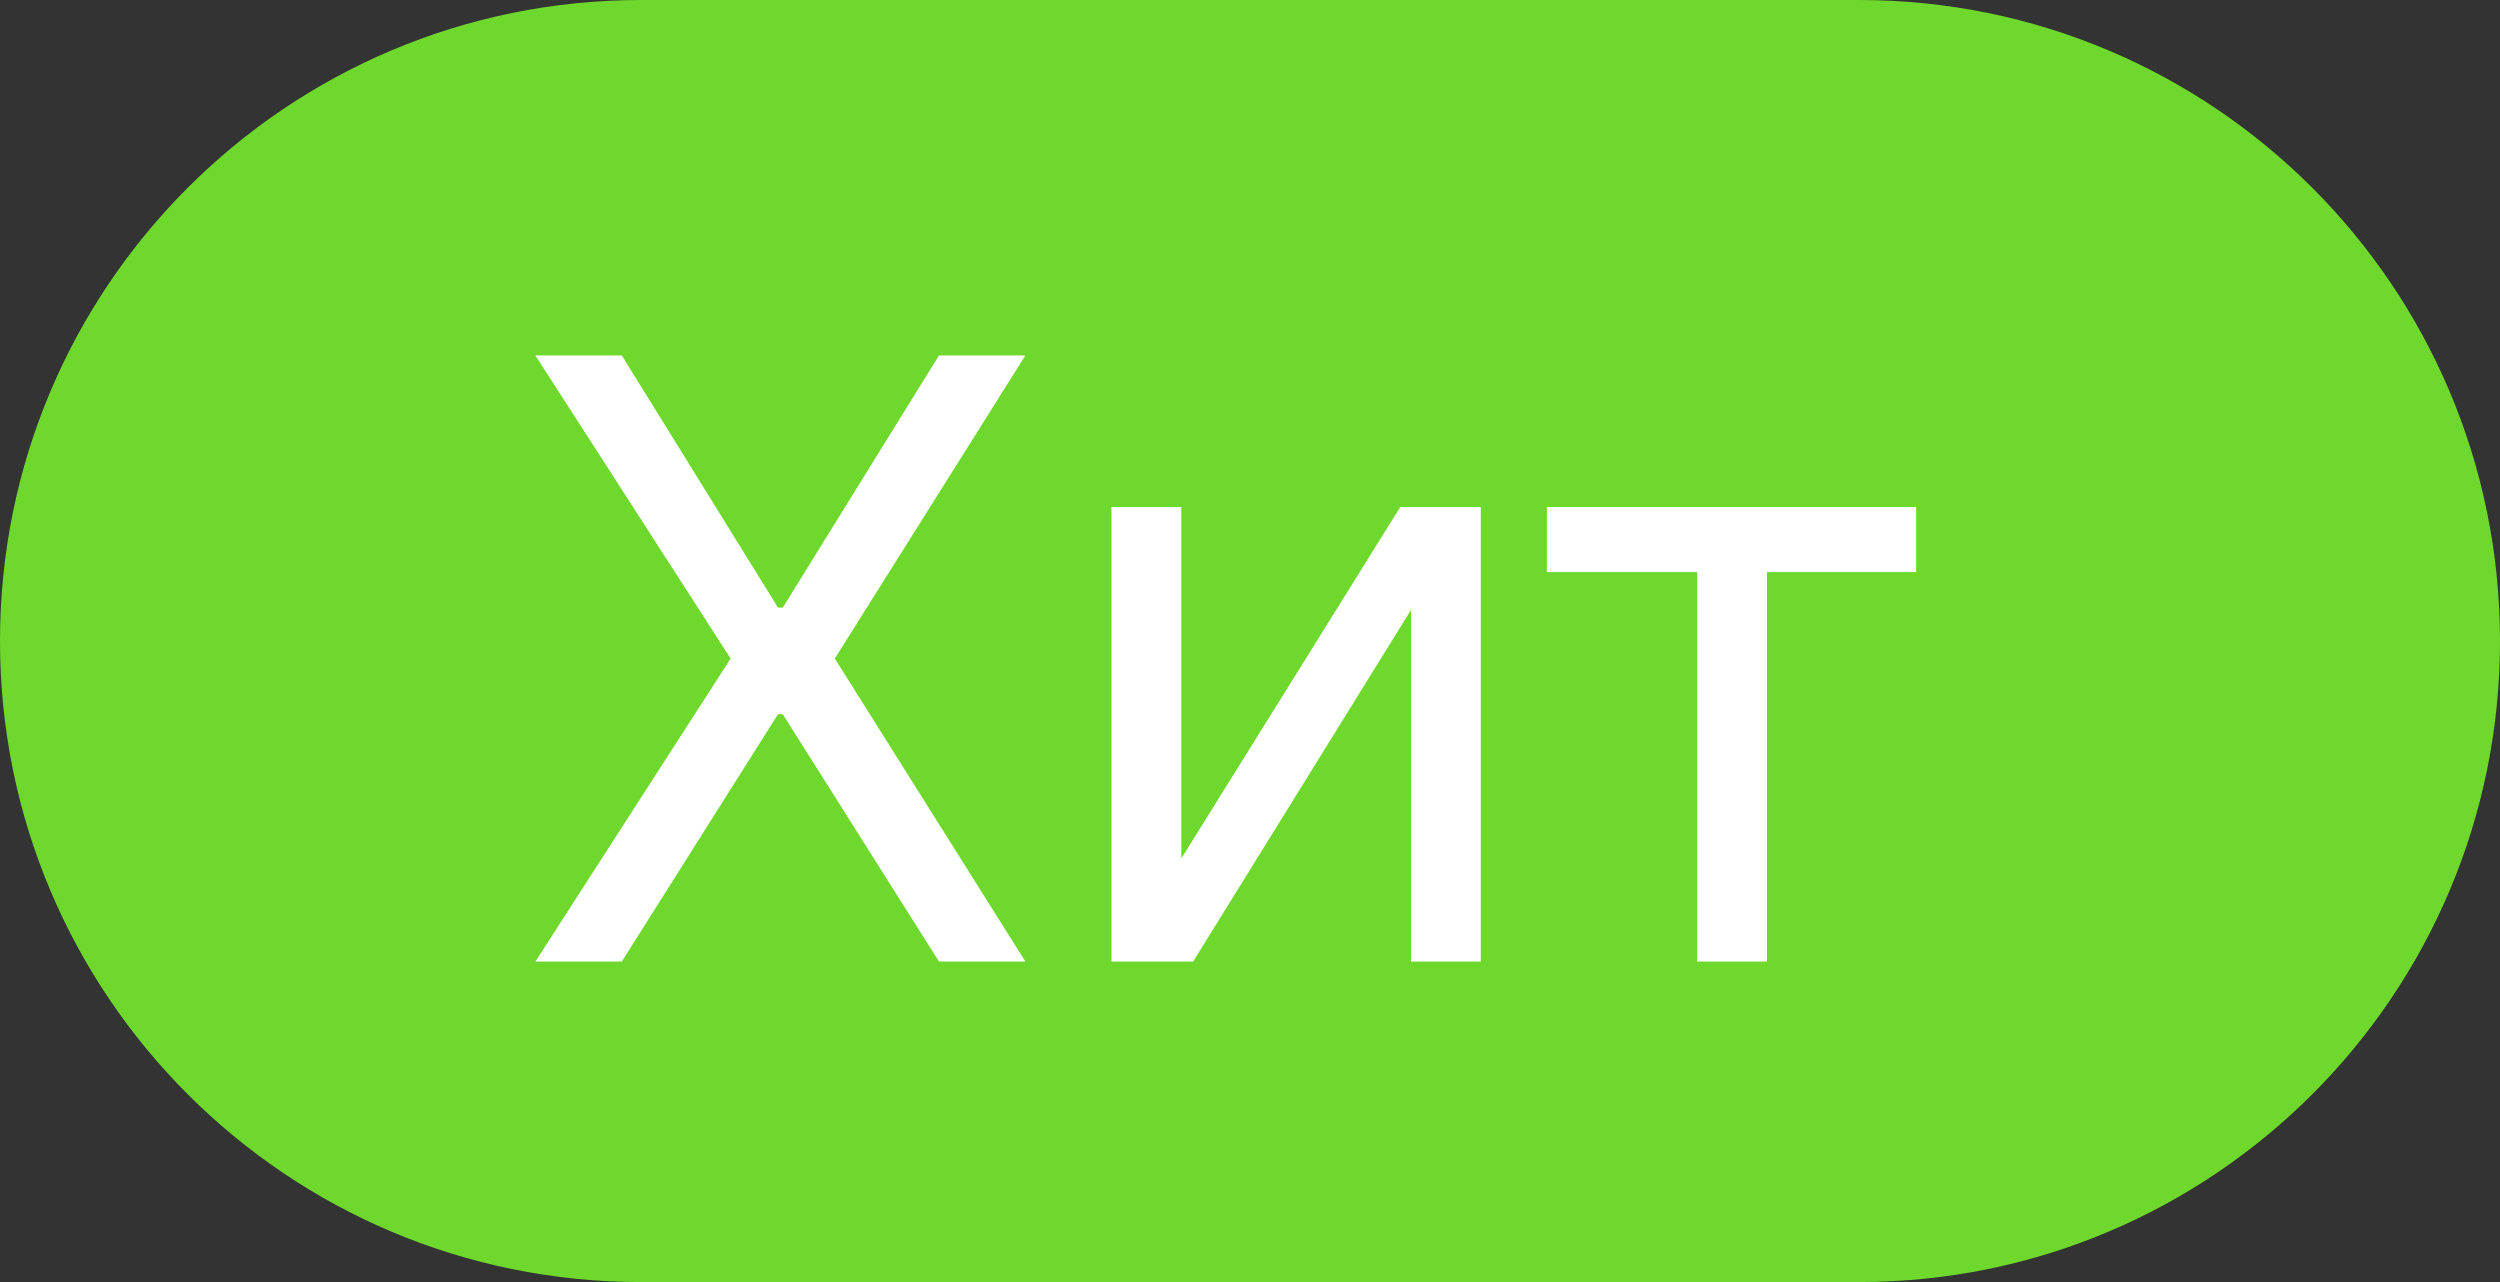
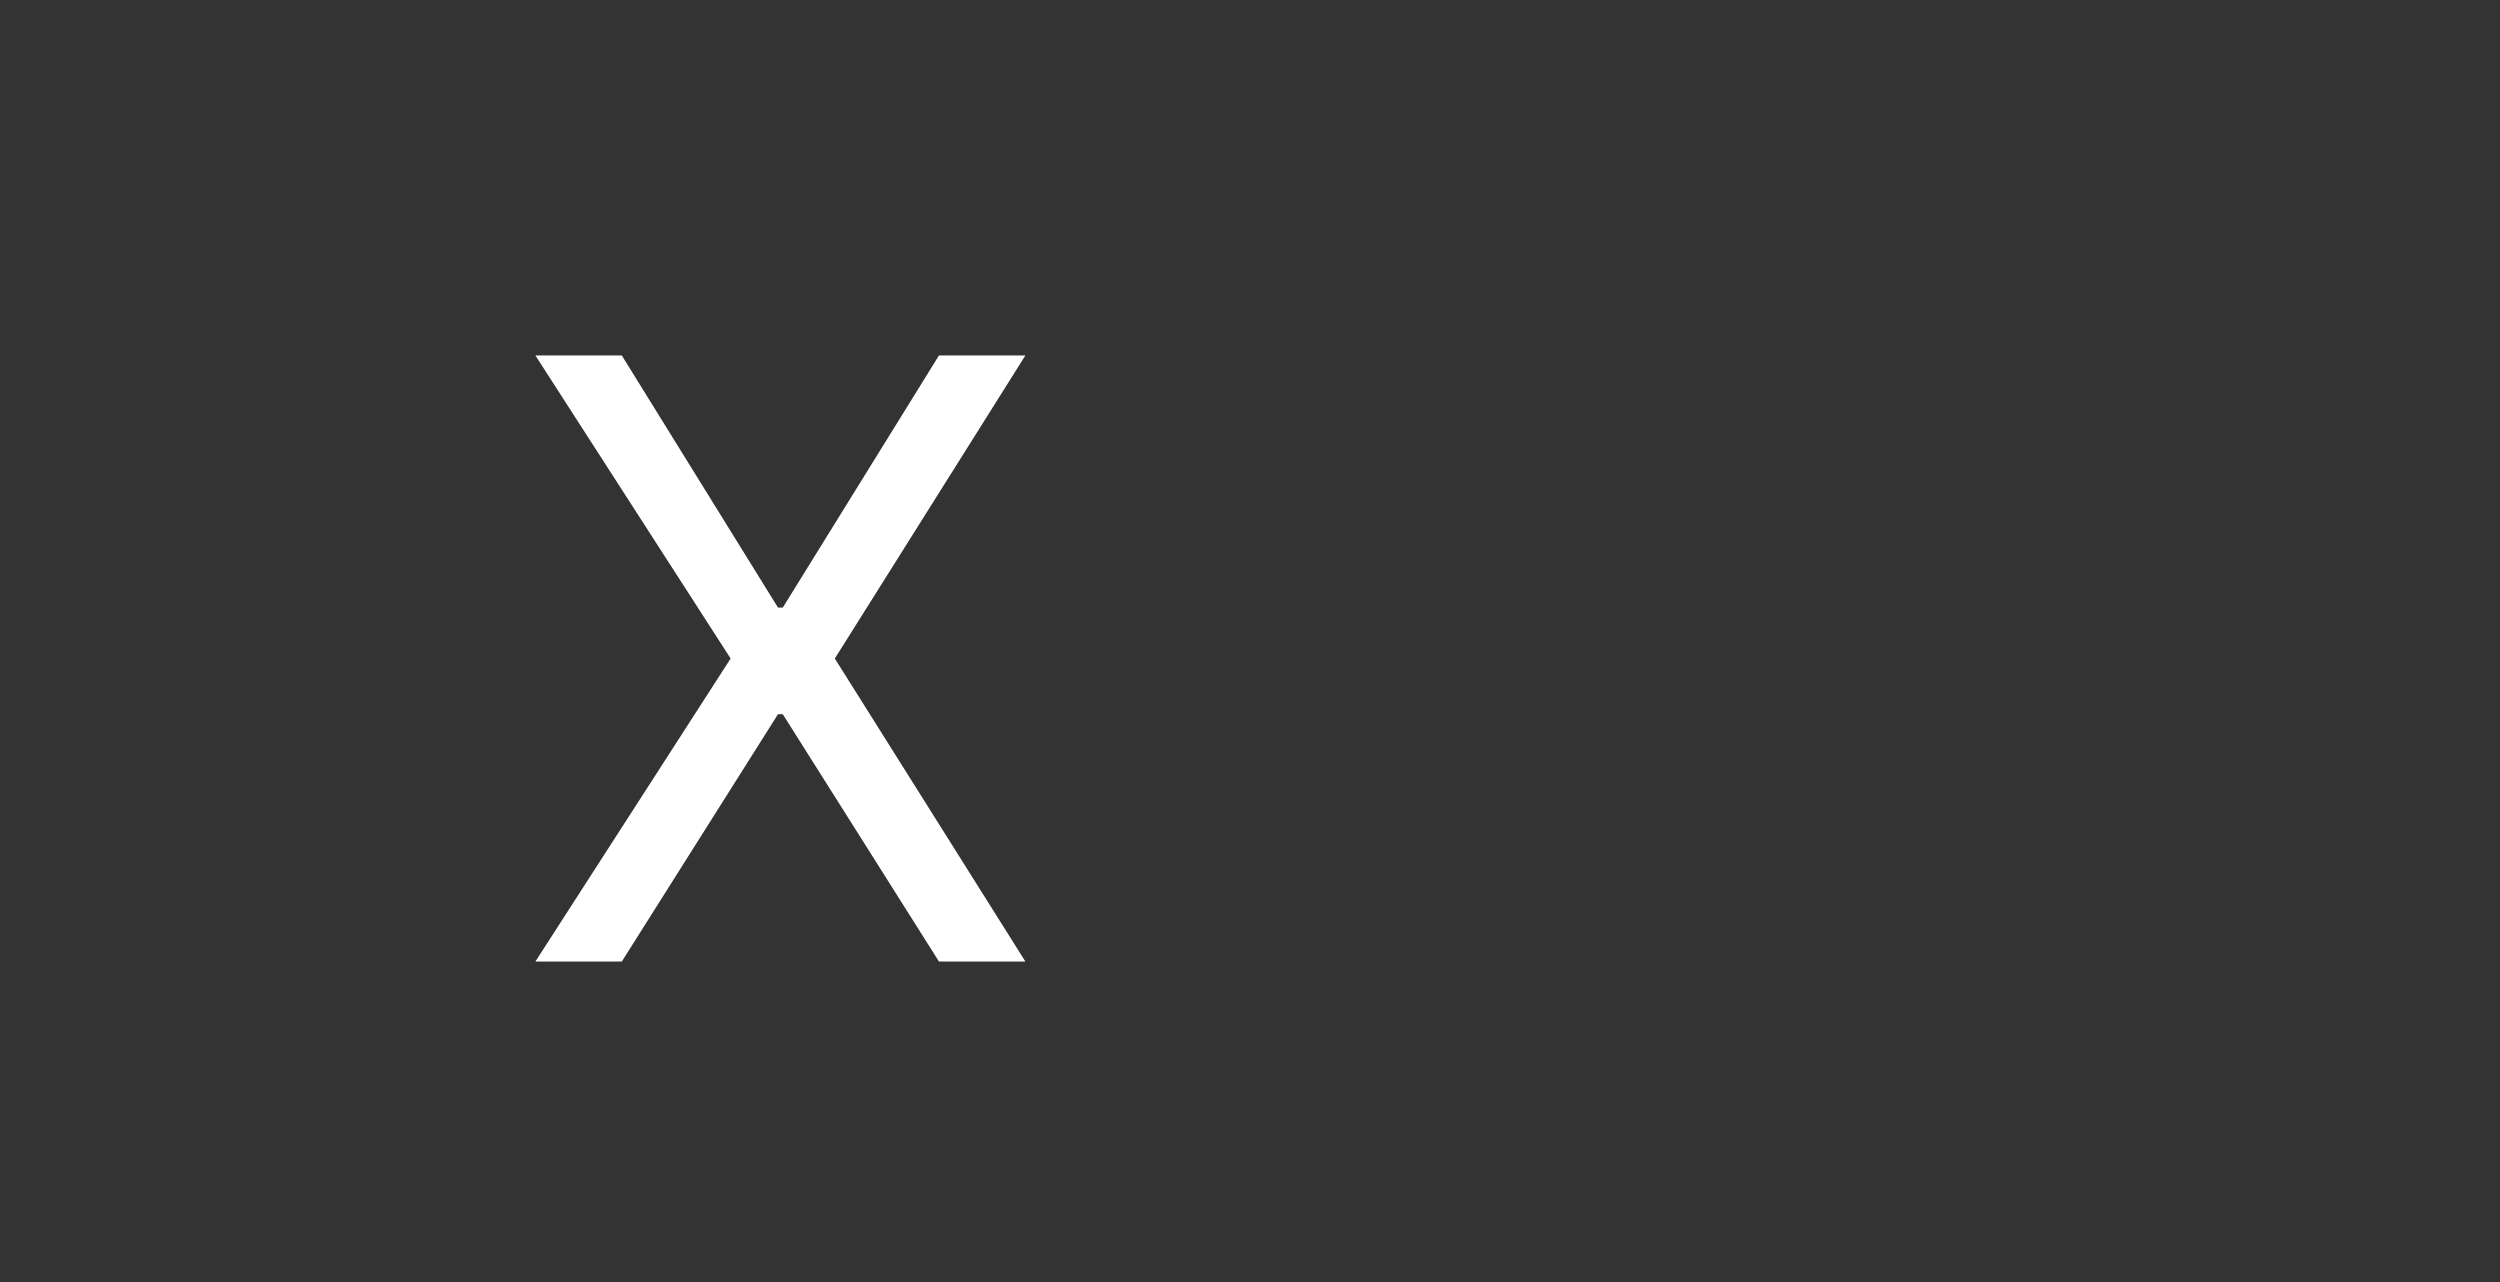
<svg xmlns="http://www.w3.org/2000/svg" width="39" height="20" viewBox="0 0 39 20" fill="none">
  <rect x="0" y="0" width="39" height="20" fill="#333333" stroke="none" />
-   <path d="M0 10C0 4.477 4.477 0 10 0H29C34.523 0 39 4.477 39 10C39 15.523 34.523 20 29 20H10C4.477 20 0 15.523 0 10Z" fill="#6ED92C" />
  <path d="M9.7 5.545L12.137 9.479H12.211L14.648 5.545H15.996L13.023 10.273L15.996 15H14.648L12.211 11.141H12.137L9.7 15H8.352L11.398 10.273L8.352 5.545H9.7Z" fill="white" />
-   <path d="M18.428 13.393L21.844 7.909H23.1V15H22.011V9.516L18.613 15H17.339V7.909H18.428V13.393Z" fill="white" />
-   <path d="M24.131 8.925V7.909H29.892V8.925H27.565V15H26.476V8.925H24.131Z" fill="white" />
</svg>